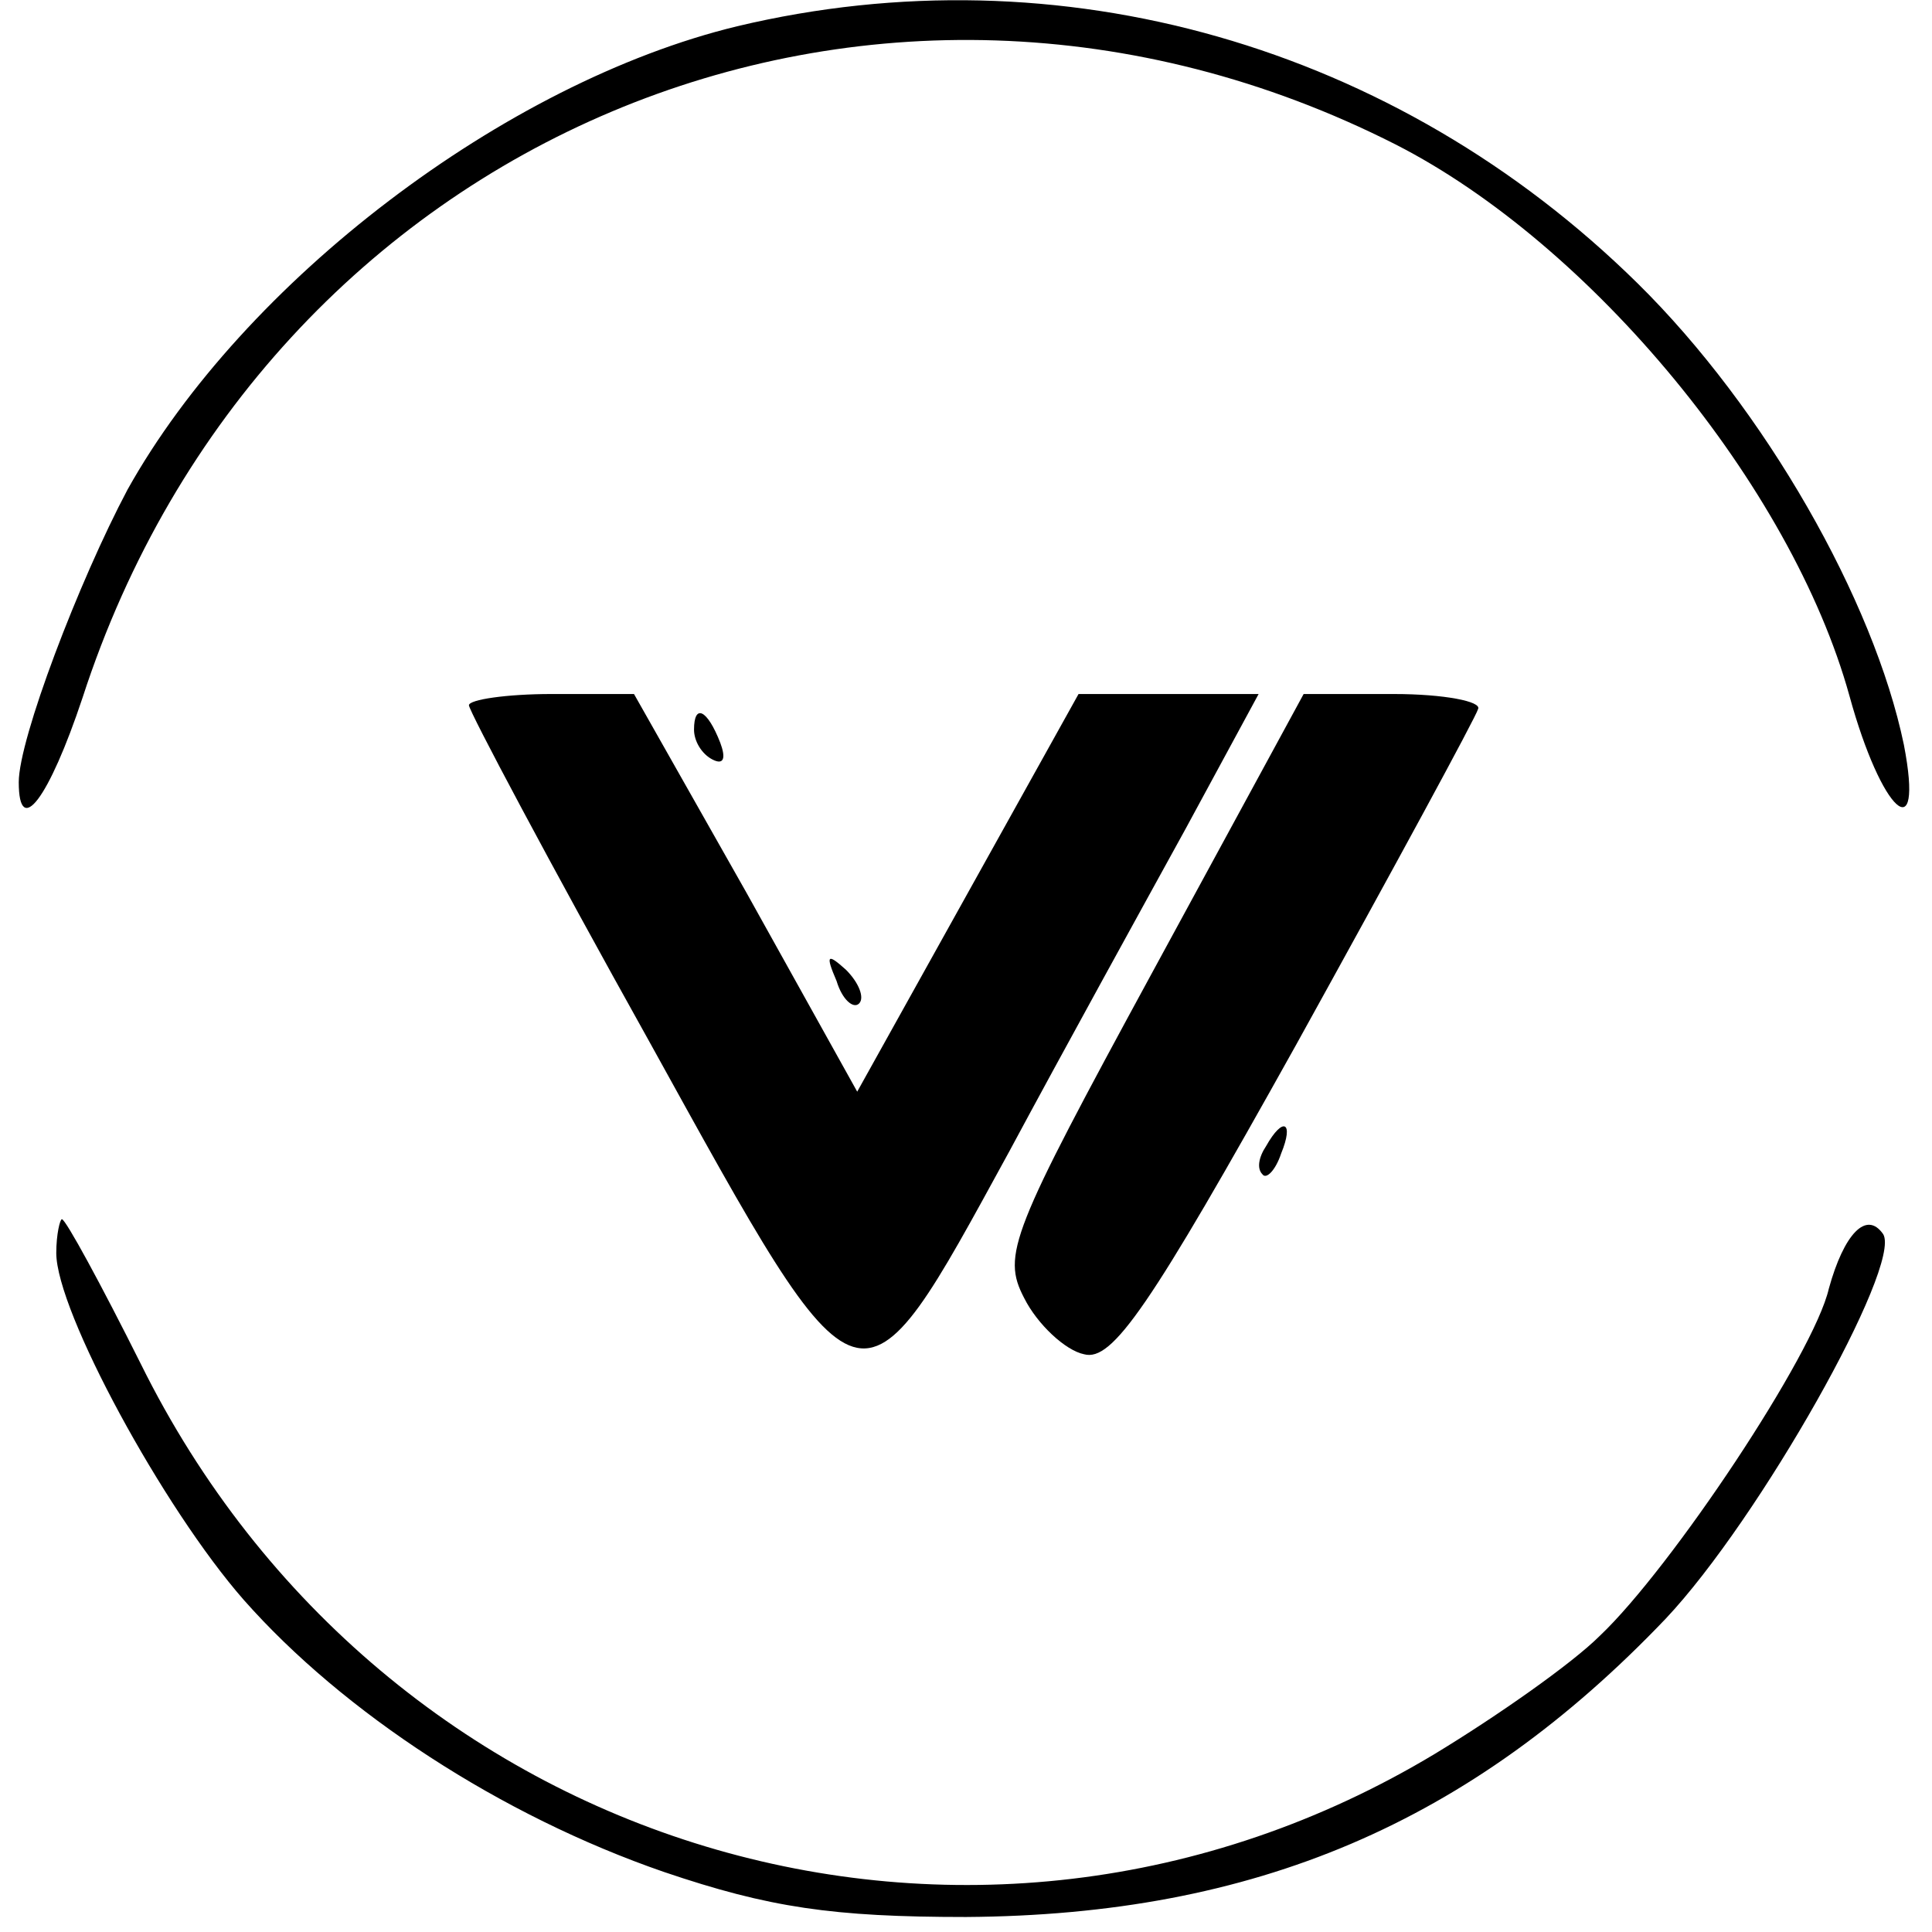
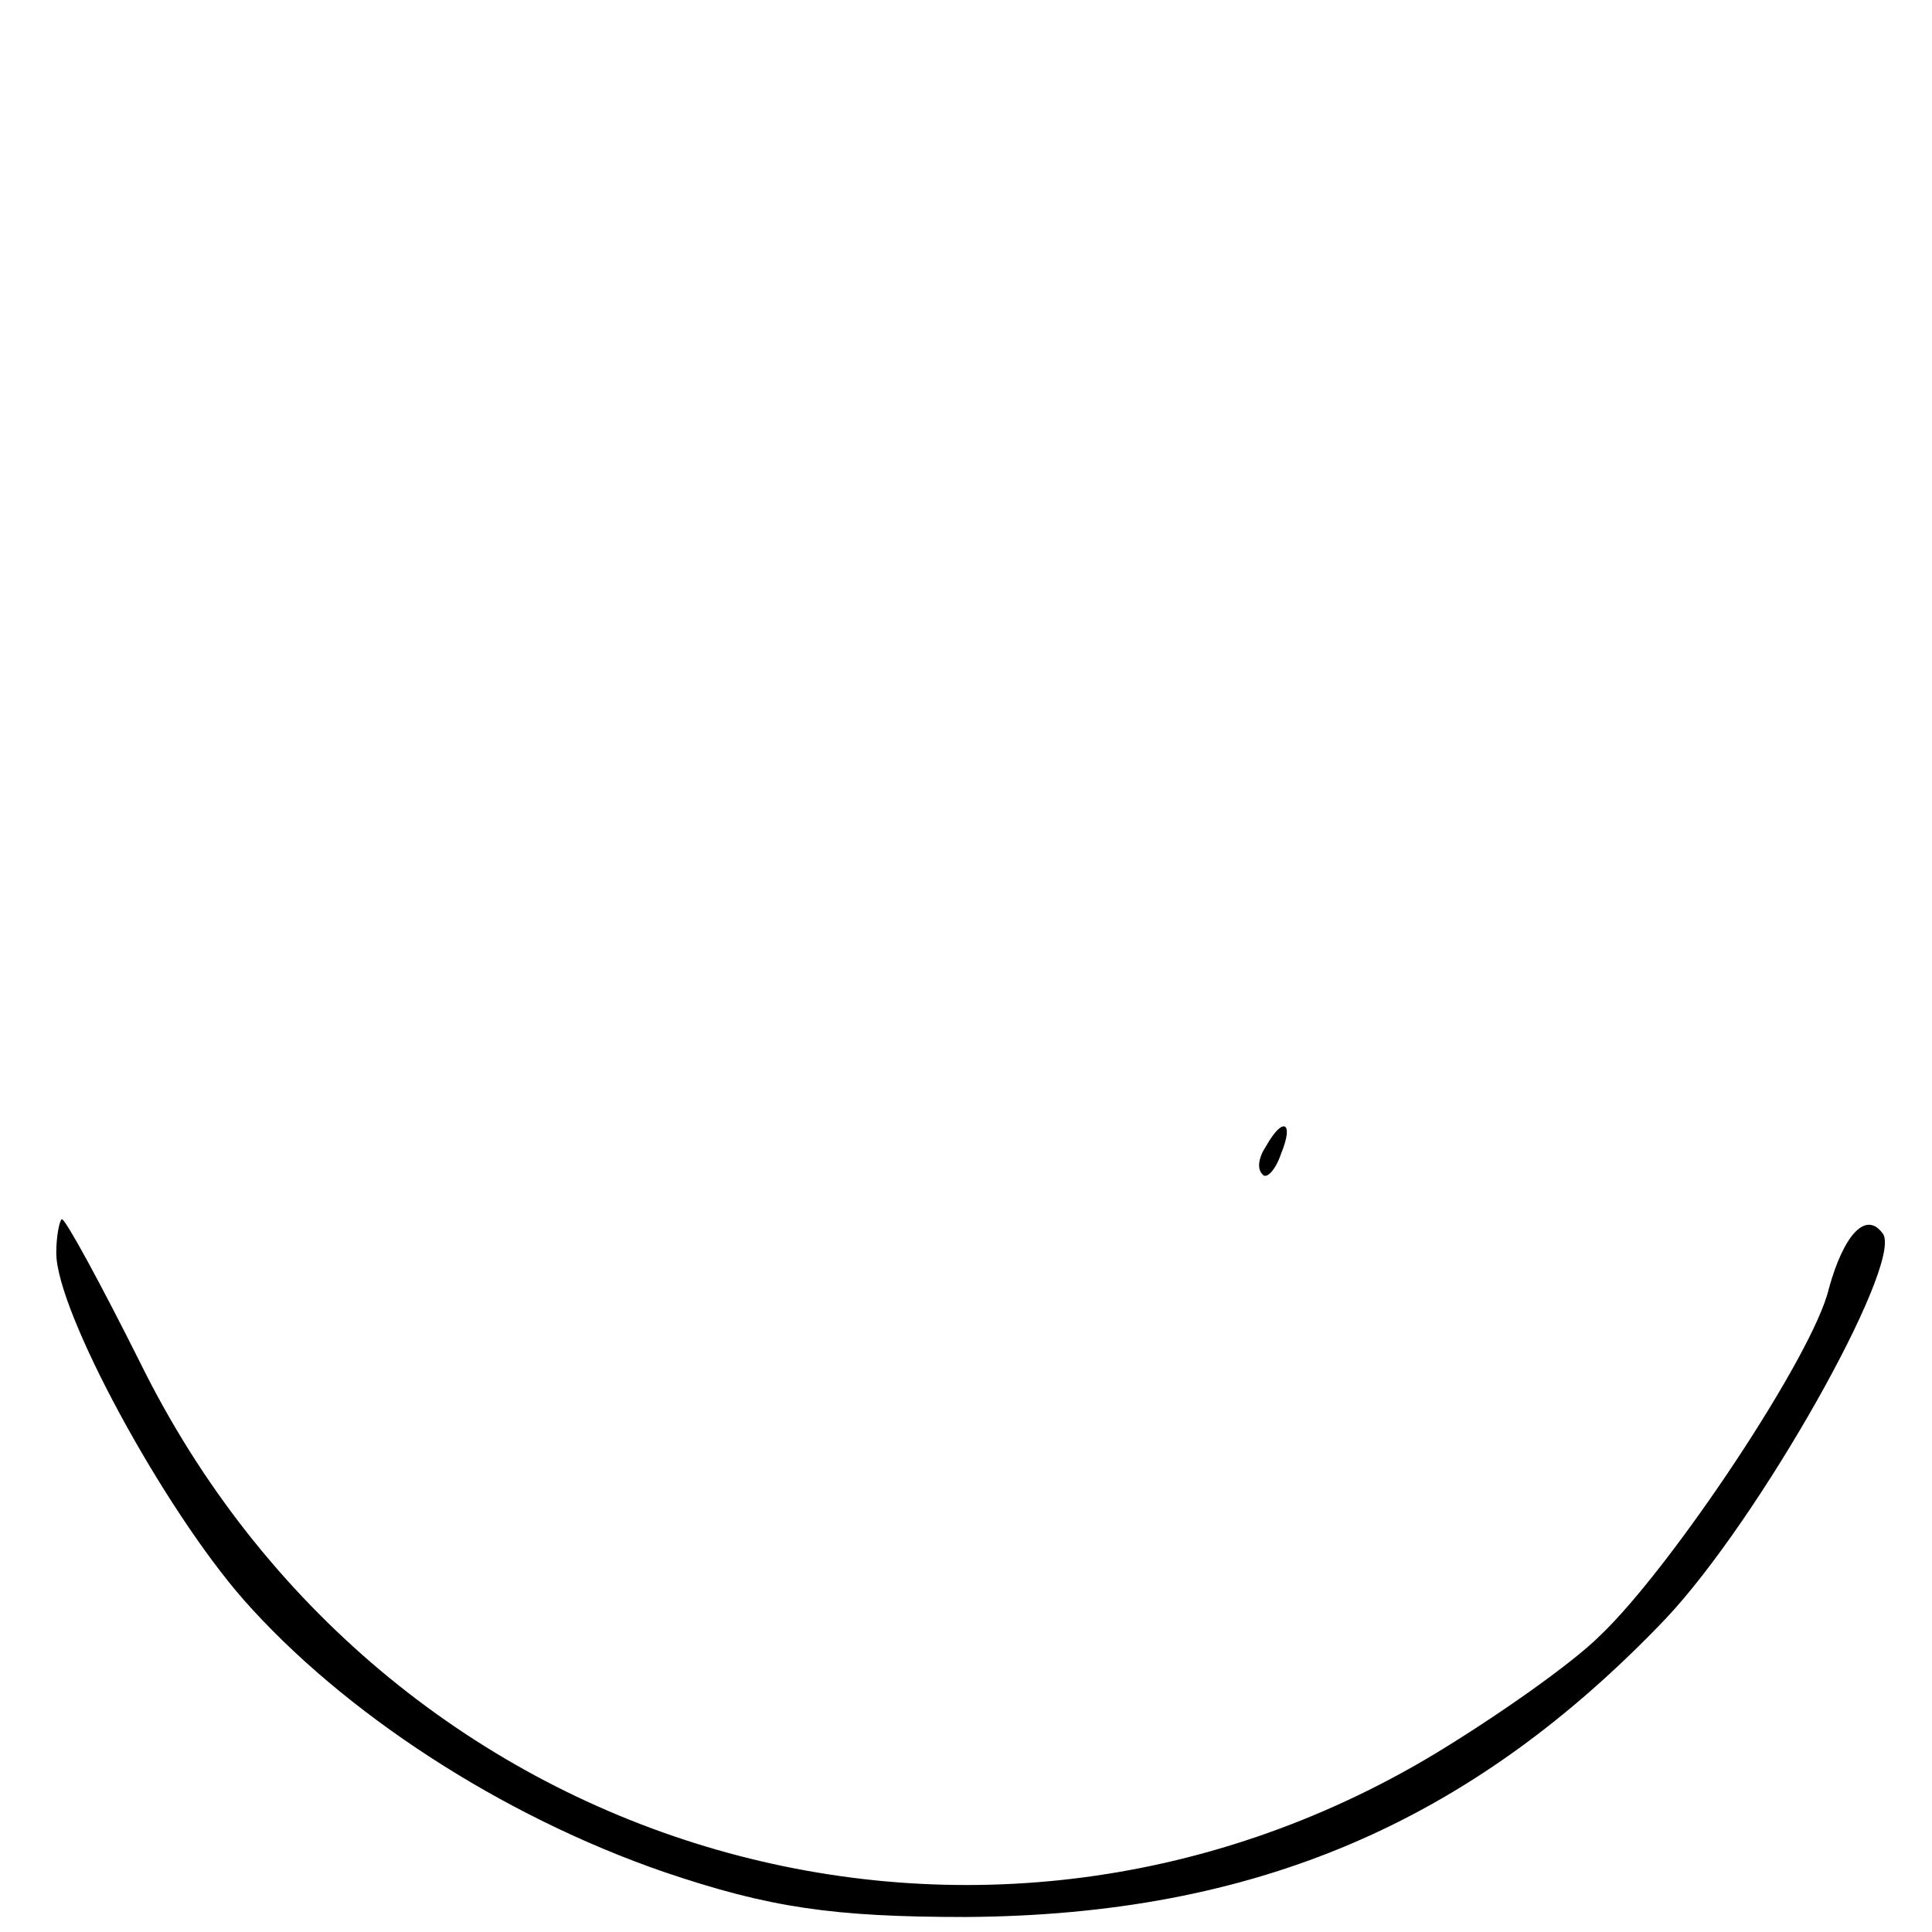
<svg xmlns="http://www.w3.org/2000/svg" version="1.0" width="103pt" height="103pt" viewBox="0 0 103 103" preserveAspectRatio="xMidYMid meet">
  <g transform="translate(0,103) scale(0.1,-0.1)" fill="#000000" stroke="none">
-     <path d="M393 1016 c-124 -30 -263 -136 -325 -247 -26 -49 -58 -133 -58 -156 0 -30 16 -9 34 45 97 299 422 436 700 295 104 -53 211 -182 242 -294 17 -62 40 -83 29 -26 -16 77 -74 179 -142 246 -129 127 -308 178 -480 137z" />
-     <path d="M250 654 c0 -3 43 -84 96 -179 115 -208 111 -207 192 -59 29 54 72 132 94 172 l39 72 -48 0 -48 0 -59 -106 -59 -106 -59 106 -60 106 -44 0 c-24 0 -44 -3 -44 -6z" />
-     <path d="M614 511 c-75 -138 -80 -150 -68 -173 7 -14 22 -28 32 -30 15 -4 35 25 113 165 52 94 96 175 97 179 2 4 -18 8 -45 8 l-48 0 -81 -149z" />
-     <path d="M370 641 c0 -6 4 -13 10 -16 6 -3 7 1 4 9 -7 18 -14 21 -14 7z" />
-     <path d="M446 507 c3 -10 9 -15 12 -12 3 3 0 11 -7 18 -10 9 -11 8 -5 -6z" />
    <path d="M675 419 c-4 -6 -5 -12 -2 -15 2 -3 7 2 10 11 7 17 1 20 -8 4z" />
    <path d="M30 362 c0 -31 57 -136 100 -185 53 -60 137 -115 224 -145 56 -19 90 -24 161 -24 154 1 269 50 373 159 50 53 126 188 116 205 -9 13 -21 0 -29 -29 -8 -35 -84 -149 -122 -185 -15 -15 -55 -43 -88 -63 -246 -148 -561 -53 -690 208 -21 42 -40 77 -42 77 -1 0 -3 -8 -3 -18z" />
  </g>
</svg>